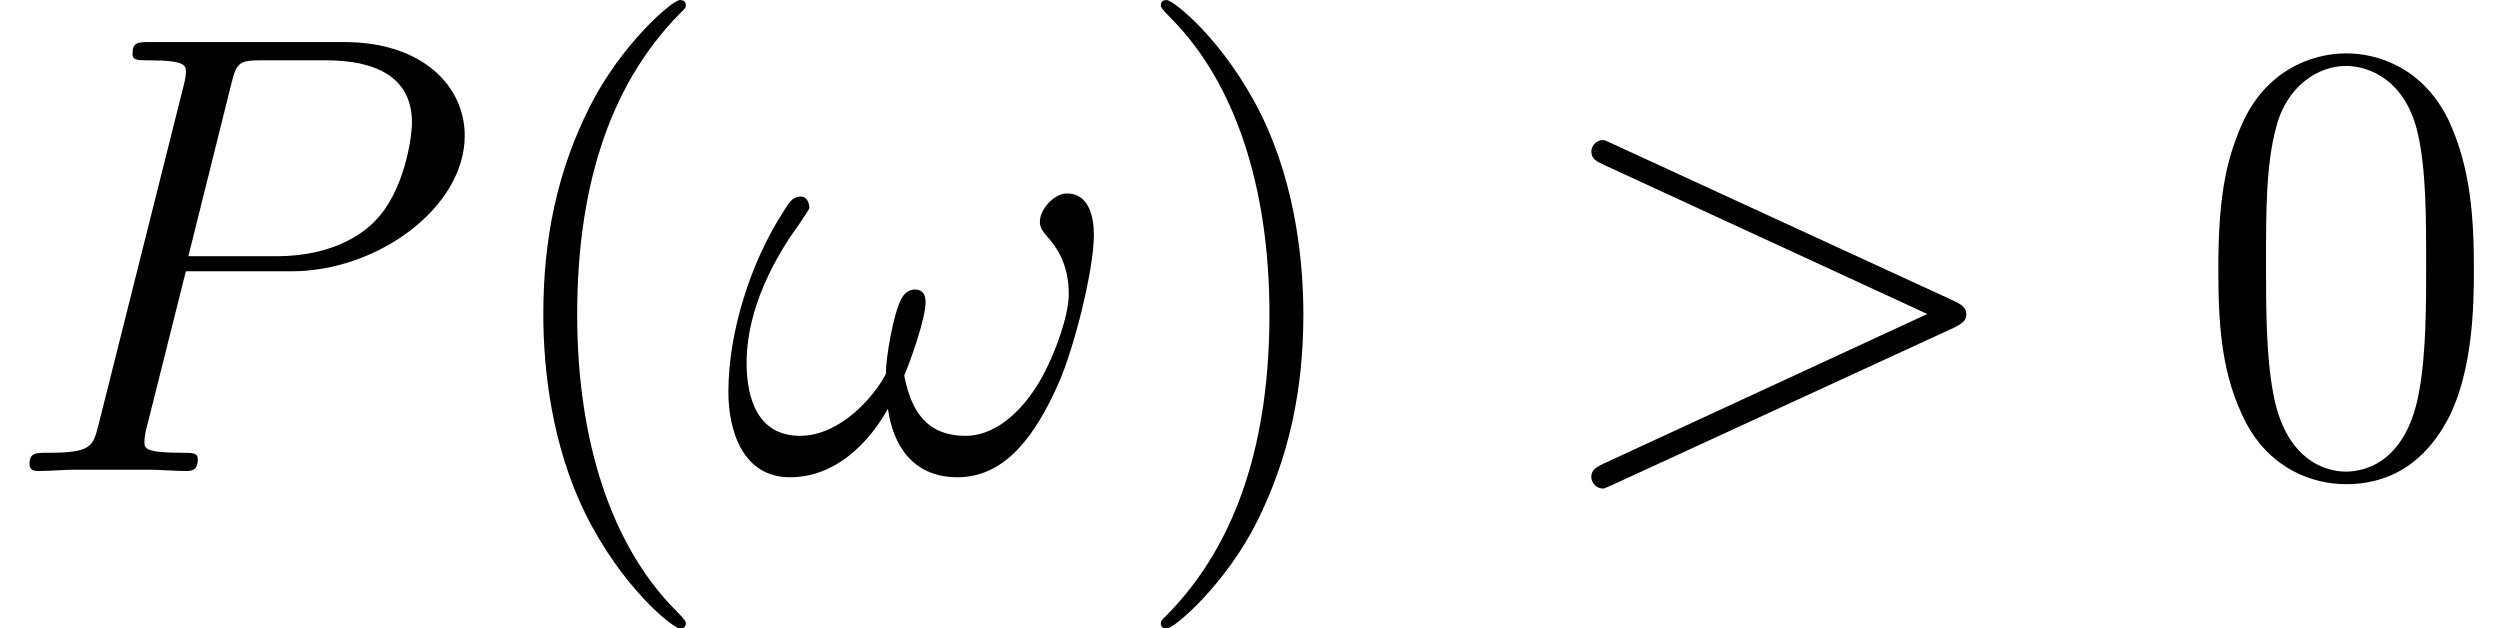
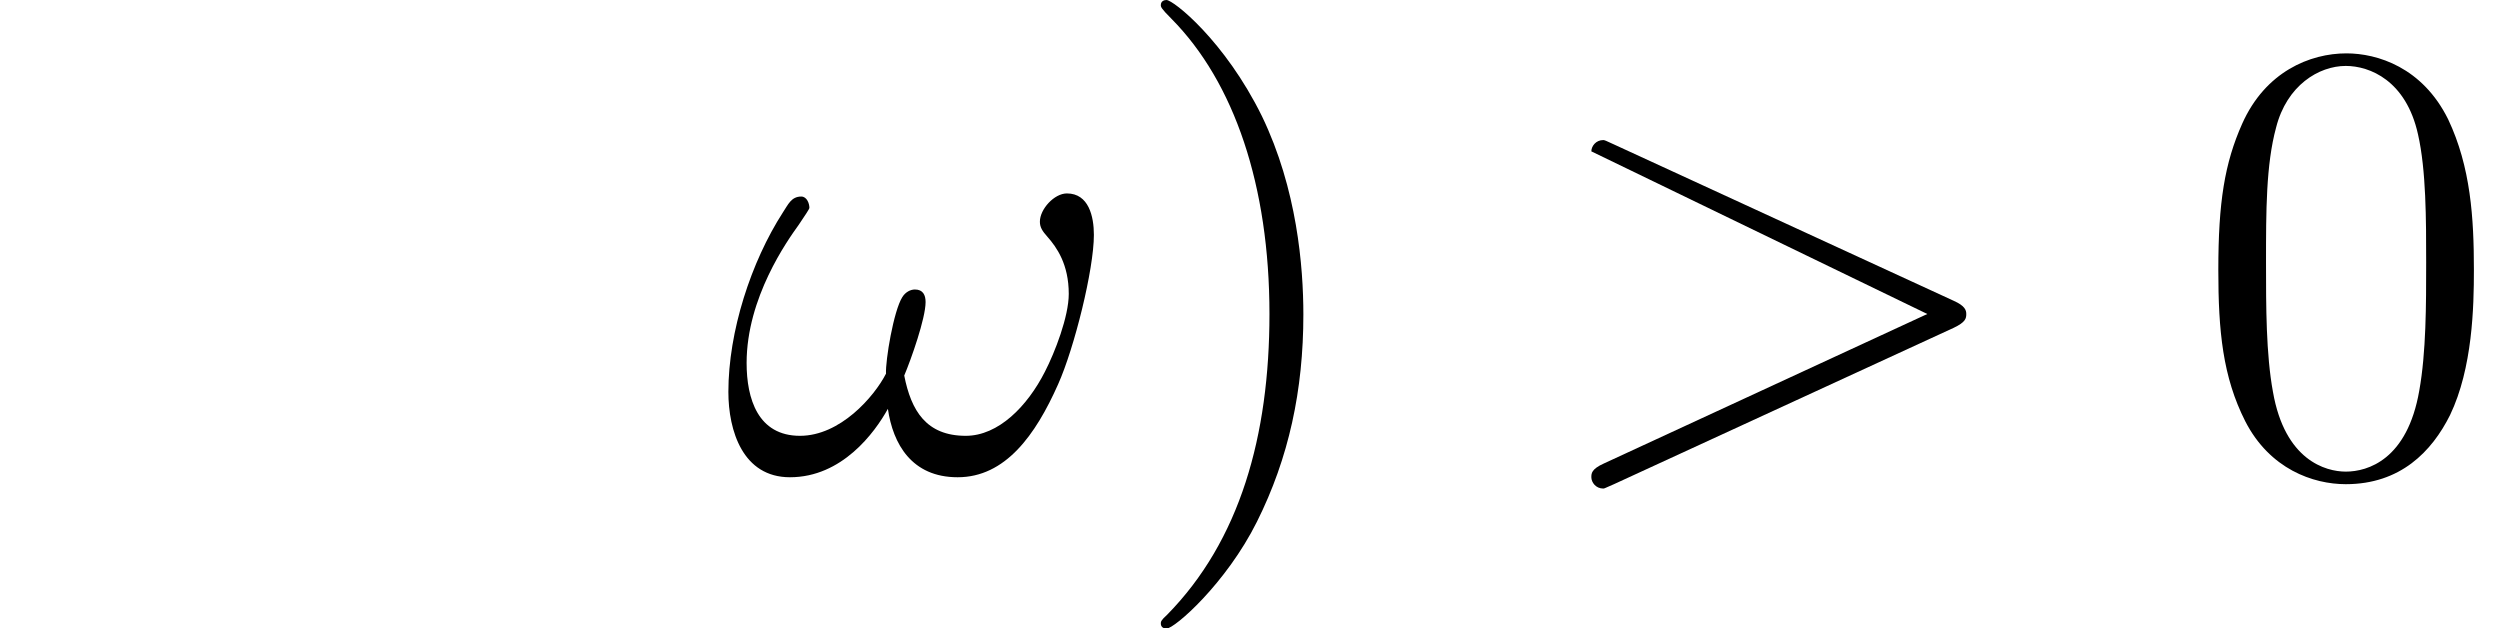
<svg xmlns="http://www.w3.org/2000/svg" xmlns:xlink="http://www.w3.org/1999/xlink" height="14.944pt" version="1.1" viewBox="56.413 54.545 59.492 14.944" width="59.492pt">
  <defs>
    <path d="M8.877 -5.619C8.877 -6.052 8.757 -6.605 8.234 -6.605C7.935 -6.605 7.592 -6.232 7.592 -5.933C7.592 -5.798 7.651 -5.709 7.771 -5.574C7.995 -5.32 8.279 -4.917 8.279 -4.214C8.279 -3.676 7.95 -2.824 7.711 -2.361C7.293 -1.539 6.605 -0.837 5.828 -0.837C4.887 -0.837 4.528 -1.435 4.364 -2.271C4.528 -2.66 4.872 -3.631 4.872 -4.02C4.872 -4.184 4.812 -4.319 4.618 -4.319C4.513 -4.319 4.394 -4.259 4.319 -4.139C4.11 -3.811 3.915 -2.63 3.93 -2.316C3.646 -1.763 2.839 -0.837 1.883 -0.837C0.882 -0.837 0.613 -1.719 0.613 -2.57C0.613 -4.125 1.584 -5.484 1.853 -5.858C2.002 -6.082 2.107 -6.232 2.107 -6.262C2.107 -6.366 2.047 -6.531 1.913 -6.531C1.674 -6.531 1.599 -6.336 1.479 -6.157C0.717 -4.976 0.179 -3.318 0.179 -1.883C0.179 -0.956 0.523 0.149 1.644 0.149C2.884 0.149 3.661 -0.912 3.975 -1.479C4.095 -0.643 4.543 0.149 5.634 0.149C6.77 0.149 7.487 -0.852 8.025 -2.062C8.413 -2.929 8.877 -4.797 8.877 -5.619Z" id="g0-33" />
-     <path d="M9.848 -3.407C10.132 -3.542 10.147 -3.631 10.147 -3.736C10.147 -3.826 10.117 -3.93 9.848 -4.05L1.763 -7.771C1.569 -7.861 1.539 -7.875 1.509 -7.875C1.33 -7.875 1.225 -7.726 1.225 -7.606C1.225 -7.427 1.345 -7.367 1.539 -7.278L9.22 -3.736L1.524 -0.179C1.225 -0.045 1.225 0.06 1.225 0.149C1.225 0.269 1.33 0.418 1.509 0.418C1.539 0.418 1.554 0.403 1.763 0.314L9.848 -3.407Z" id="g0-62" />
-     <path d="M4.423 -4.752H6.934C8.996 -4.752 11.059 -6.276 11.059 -7.98C11.059 -9.146 10.072 -10.207 8.189 -10.207H3.572C3.288 -10.207 3.153 -10.207 3.153 -9.923C3.153 -9.773 3.288 -9.773 3.512 -9.773C4.423 -9.773 4.423 -9.654 4.423 -9.489C4.423 -9.46 4.423 -9.37 4.364 -9.146L2.346 -1.106C2.212 -0.583 2.182 -0.433 1.136 -0.433C0.852 -0.433 0.702 -0.433 0.702 -0.164C0.702 0 0.837 0 0.927 0C1.21 0 1.509 -0.03 1.793 -0.03H3.542C3.826 -0.03 4.139 0 4.423 0C4.543 0 4.707 0 4.707 -0.284C4.707 -0.433 4.573 -0.433 4.349 -0.433C3.452 -0.433 3.437 -0.538 3.437 -0.687C3.437 -0.762 3.452 -0.867 3.467 -0.941L4.423 -4.752ZM5.499 -9.191C5.634 -9.743 5.694 -9.773 6.276 -9.773H7.756C8.877 -9.773 9.803 -9.415 9.803 -8.294C9.803 -7.905 9.609 -6.635 8.922 -5.948C8.668 -5.679 7.95 -5.111 6.59 -5.111H4.483L5.499 -9.191Z" id="g0-80" />
-     <path d="M4.857 3.631C4.857 3.587 4.857 3.557 4.603 3.303C3.108 1.793 2.271 -0.672 2.271 -3.721C2.271 -6.62 2.974 -9.116 4.707 -10.879C4.857 -11.014 4.857 -11.044 4.857 -11.088C4.857 -11.178 4.782 -11.208 4.722 -11.208C4.528 -11.208 3.303 -10.132 2.57 -8.668C1.808 -7.158 1.465 -5.559 1.465 -3.721C1.465 -2.391 1.674 -0.613 2.451 0.986C3.333 2.78 4.558 3.751 4.722 3.751C4.782 3.751 4.857 3.721 4.857 3.631Z" id="g1-40" />
+     <path d="M9.848 -3.407C10.132 -3.542 10.147 -3.631 10.147 -3.736C10.147 -3.826 10.117 -3.93 9.848 -4.05L1.763 -7.771C1.569 -7.861 1.539 -7.875 1.509 -7.875C1.33 -7.875 1.225 -7.726 1.225 -7.606L9.22 -3.736L1.524 -0.179C1.225 -0.045 1.225 0.06 1.225 0.149C1.225 0.269 1.33 0.418 1.509 0.418C1.539 0.418 1.554 0.403 1.763 0.314L9.848 -3.407Z" id="g0-62" />
    <path d="M4.214 -3.721C4.214 -4.857 4.065 -6.71 3.228 -8.443C2.346 -10.237 1.121 -11.208 0.956 -11.208C0.897 -11.208 0.822 -11.178 0.822 -11.088C0.822 -11.044 0.822 -11.014 1.076 -10.76C2.57 -9.25 3.407 -6.785 3.407 -3.736C3.407 -0.837 2.705 1.659 0.971 3.422C0.822 3.557 0.822 3.587 0.822 3.631C0.822 3.721 0.897 3.751 0.956 3.751C1.151 3.751 2.376 2.675 3.108 1.21C3.87 -0.314 4.214 -1.928 4.214 -3.721Z" id="g1-41" />
    <path d="M6.695 -4.782C6.695 -6.022 6.62 -7.233 6.082 -8.369C5.469 -9.609 4.394 -9.938 3.661 -9.938C2.795 -9.938 1.734 -9.504 1.181 -8.264C0.762 -7.323 0.613 -6.396 0.613 -4.782C0.613 -3.333 0.717 -2.242 1.255 -1.181C1.838 -0.045 2.869 0.314 3.646 0.314C4.946 0.314 5.694 -0.463 6.127 -1.33C6.665 -2.451 6.695 -3.915 6.695 -4.782ZM3.646 0.015C3.168 0.015 2.197 -0.254 1.913 -1.883C1.748 -2.78 1.748 -3.915 1.748 -4.961C1.748 -6.187 1.748 -7.293 1.988 -8.174C2.242 -9.176 3.004 -9.639 3.646 -9.639C4.214 -9.639 5.081 -9.295 5.365 -8.01C5.559 -7.158 5.559 -5.978 5.559 -4.961C5.559 -3.96 5.559 -2.824 5.395 -1.913C5.111 -0.269 4.169 0.015 3.646 0.015Z" id="g1-48" />
  </defs>
  <g id="page1">
    <use x="56.413" xlink:href="#g0-80" y="65.753" />
    <use x="67.877" xlink:href="#g1-40" y="65.753" />
    <use x="73.567" xlink:href="#g0-33" y="65.753" />
    <use x="83.215" xlink:href="#g1-41" y="65.753" />
    <use x="93.057" xlink:href="#g0-62" y="65.753" />
    <use x="108.589" xlink:href="#g1-48" y="65.753" />
  </g>
</svg>